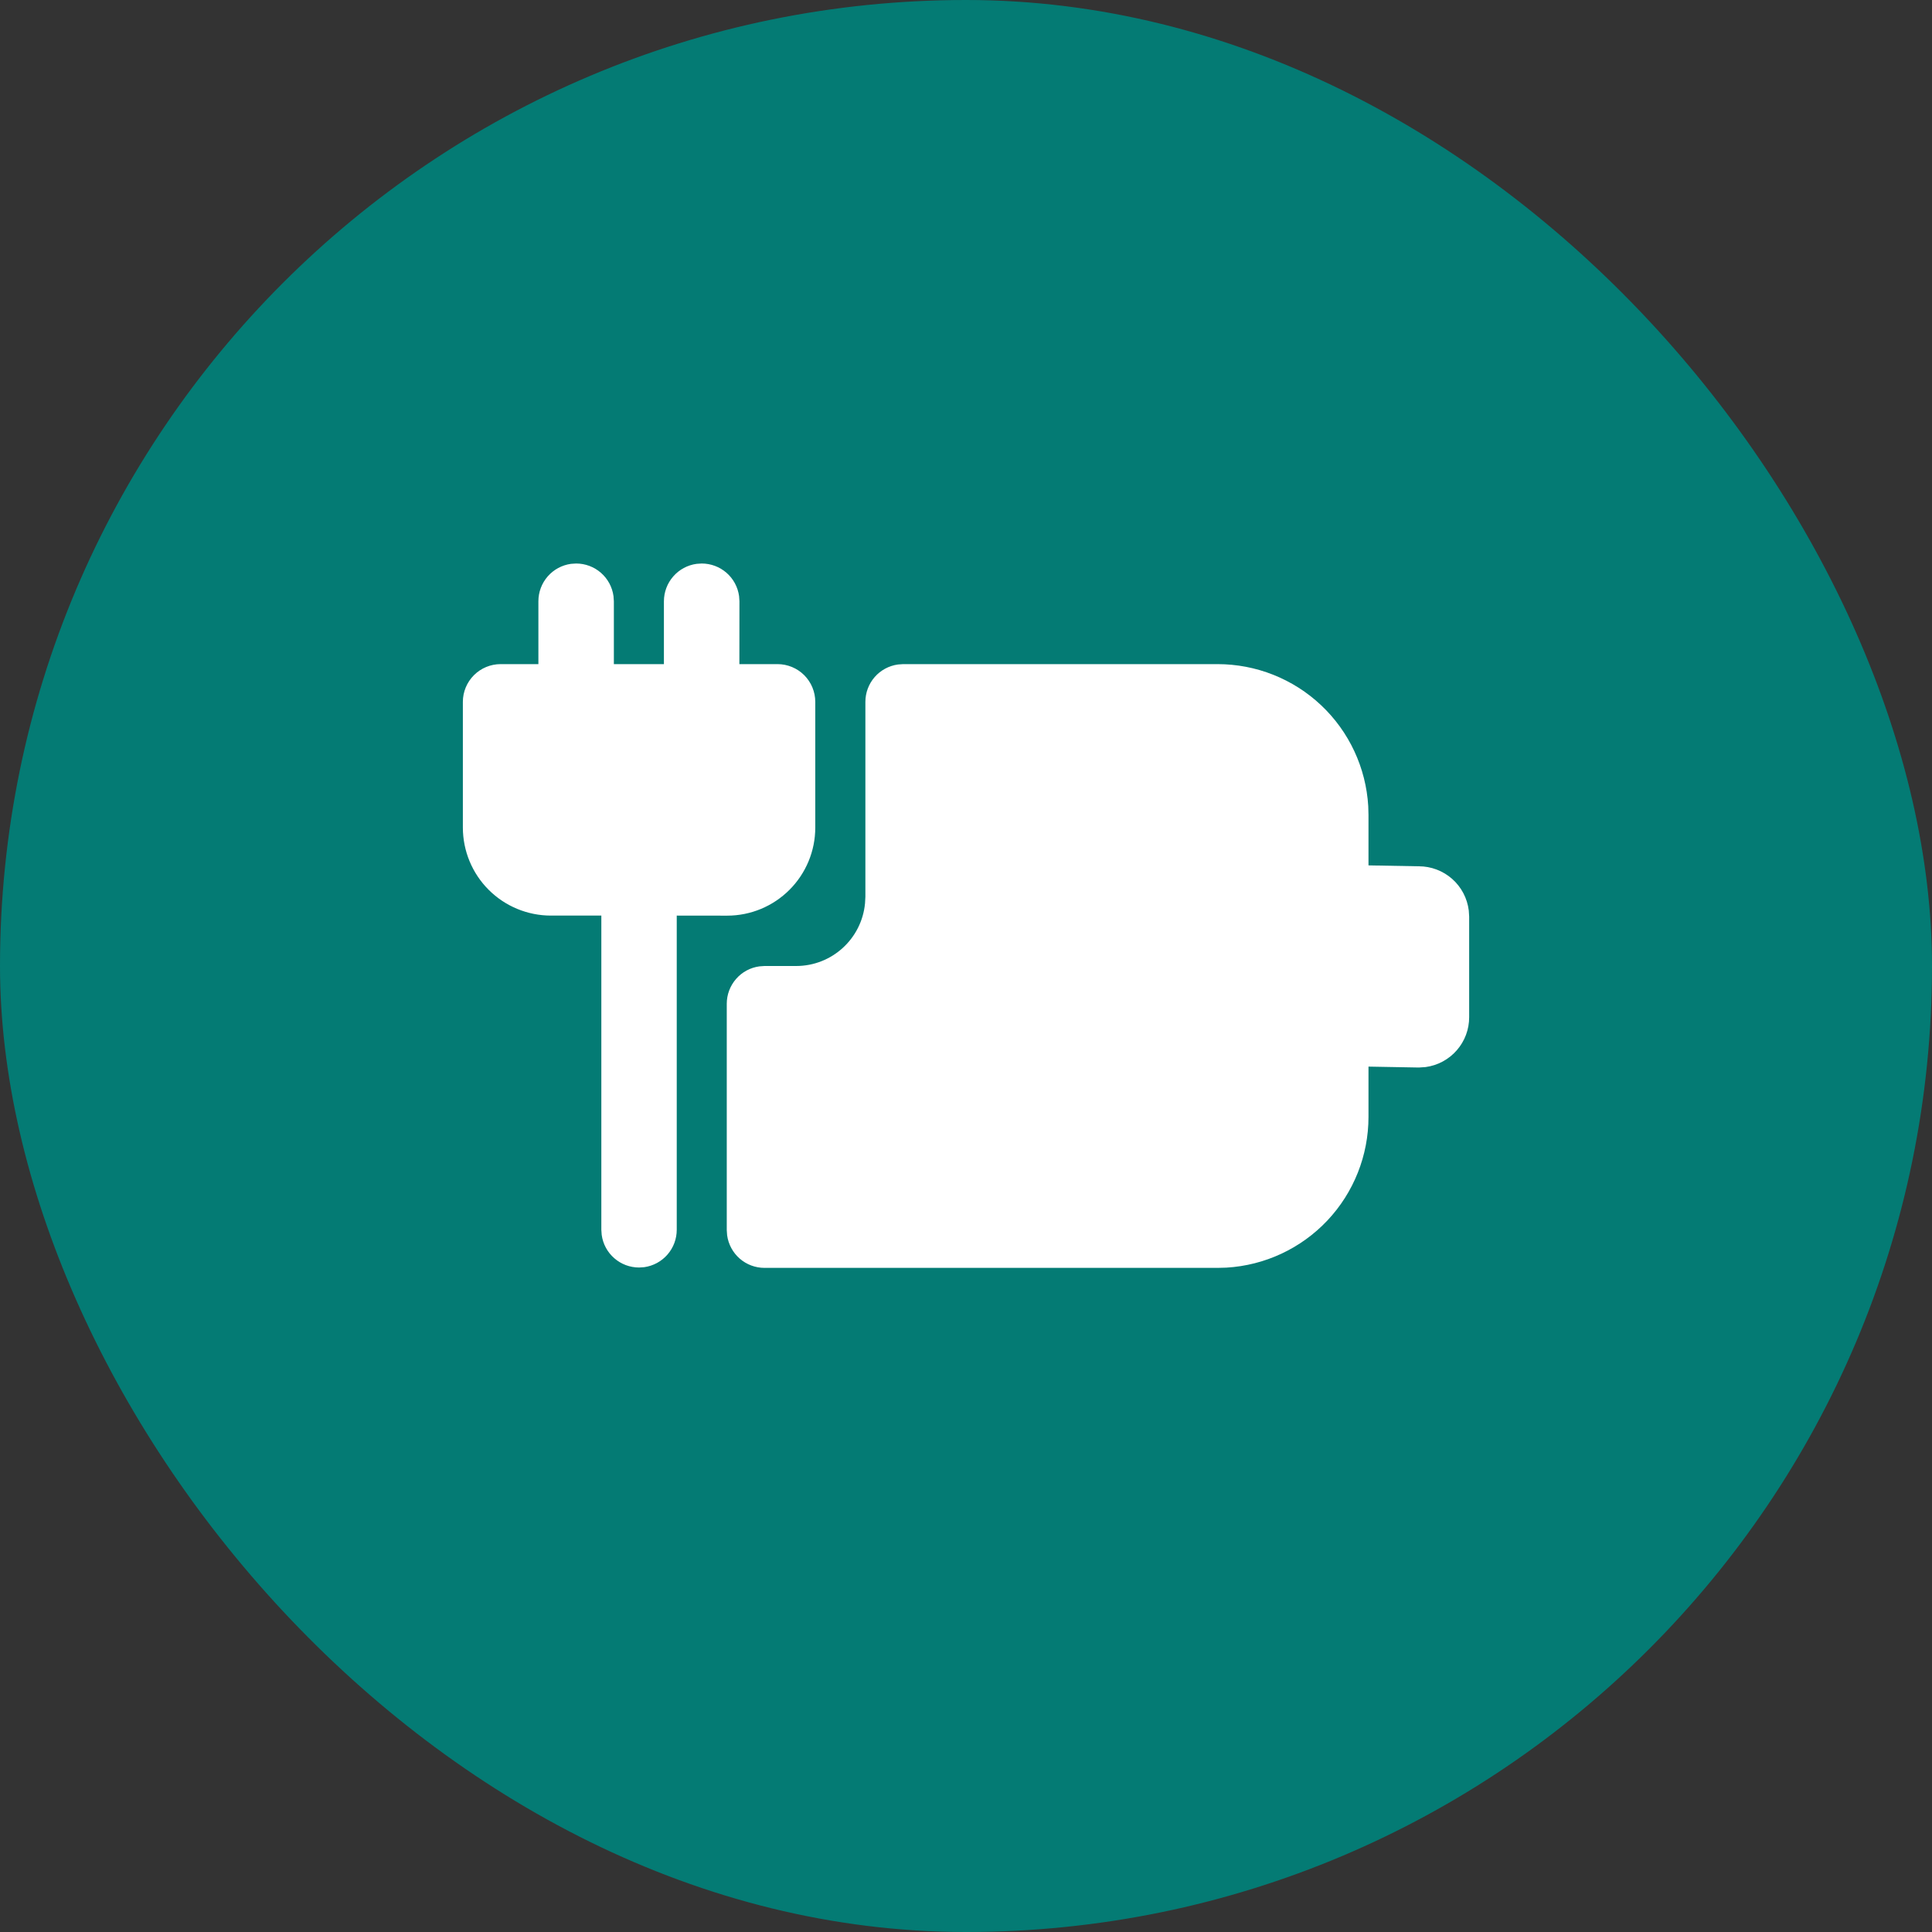
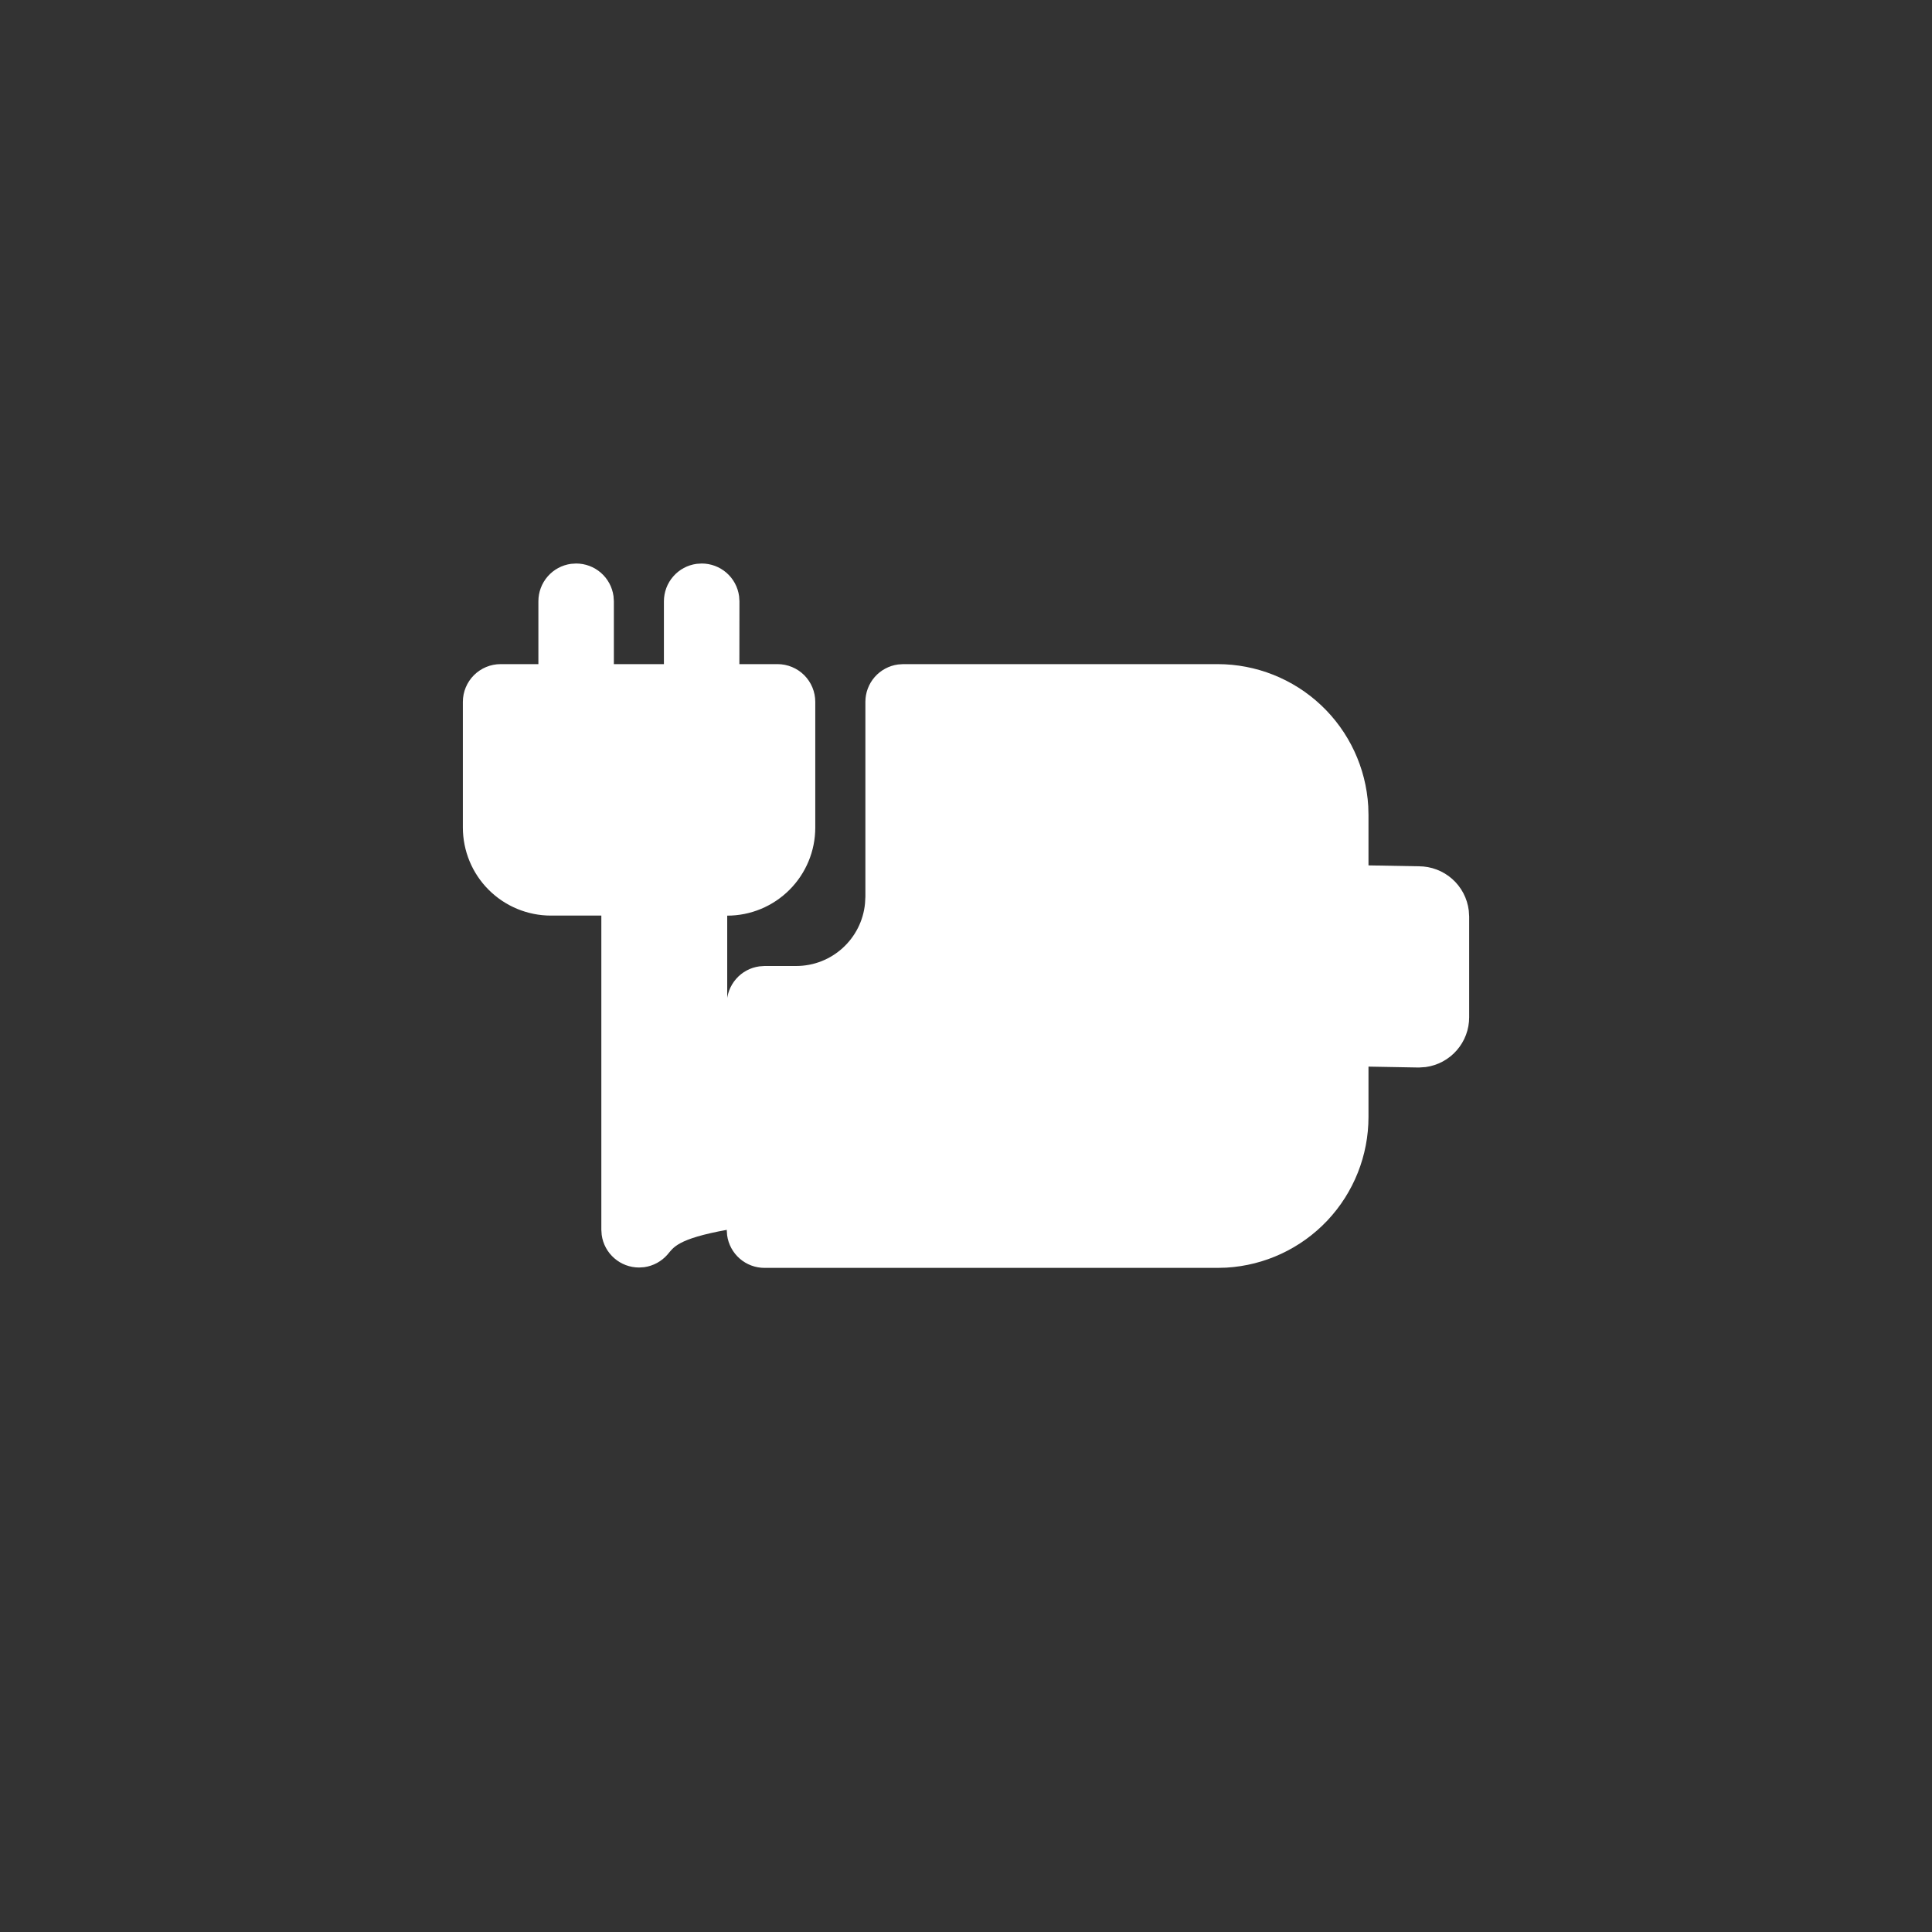
<svg xmlns="http://www.w3.org/2000/svg" width="64" height="64" viewBox="0 0 64 64" fill="none">
  <rect x="0" y="0" width="64" height="64" fill="#333333" stroke="none" />
-   <rect width="64" height="64" rx="32" fill="#047B74" />
-   <path d="M29.917 22H40.333C41.609 22 42.836 22.487 43.764 23.362C44.692 24.237 45.25 25.433 45.325 26.707L45.333 27V28.667L47 28.697C47.407 28.697 47.8 28.846 48.105 29.115C48.41 29.385 48.606 29.758 48.655 30.162L48.668 30.362V33.695C48.669 34.099 48.523 34.489 48.257 34.793C47.992 35.097 47.625 35.294 47.225 35.348L47.002 35.363L45.333 35.333V37C45.333 38.275 44.846 39.502 43.971 40.431C43.096 41.358 41.9 41.917 40.627 41.992L40.333 42H25.325C25.023 42 24.731 41.891 24.503 41.692C24.276 41.493 24.128 41.219 24.087 40.92L24.075 40.75V33.25C24.075 32.948 24.185 32.656 24.384 32.428C24.582 32.2 24.857 32.052 25.157 32.012L25.325 32H26.372C27.565 32 28.545 31.09 28.655 29.925L28.667 29.705V23.25C28.667 22.948 28.776 22.656 28.975 22.428C29.173 22.201 29.448 22.053 29.747 22.012L29.917 22ZM23.075 18.678L23.245 18.667C23.547 18.667 23.839 18.776 24.067 18.975C24.294 19.173 24.442 19.447 24.483 19.747L24.495 19.917L24.493 22H25.757C26.088 22 26.406 22.132 26.641 22.366C26.875 22.601 27.007 22.919 27.007 23.25V27.415C27.007 28.189 26.699 28.93 26.152 29.477C25.605 30.024 24.864 30.332 24.09 30.332L22.418 30.33V40.738C22.418 41.04 22.309 41.332 22.111 41.559C21.913 41.787 21.639 41.935 21.34 41.977L21.17 41.988C20.868 41.988 20.576 41.879 20.349 41.68C20.121 41.482 19.973 41.208 19.932 40.908L19.92 40.738V30.33H18.25C17.477 30.33 16.735 30.023 16.188 29.476C15.641 28.93 15.334 28.188 15.333 27.415V23.25C15.333 22.919 15.465 22.601 15.7 22.366C15.934 22.132 16.252 22 16.583 22H17.835V19.917C17.835 19.615 17.944 19.323 18.143 19.095C18.341 18.867 18.616 18.719 18.915 18.678L19.085 18.667C19.387 18.667 19.679 18.776 19.907 18.975C20.134 19.173 20.282 19.447 20.323 19.747L20.335 19.917V22H21.993V19.917C21.994 19.614 22.103 19.322 22.303 19.094C22.502 18.866 22.775 18.719 23.075 18.678Z" fill="white" />
+   <path d="M29.917 22H40.333C41.609 22 42.836 22.487 43.764 23.362C44.692 24.237 45.25 25.433 45.325 26.707L45.333 27V28.667L47 28.697C47.407 28.697 47.8 28.846 48.105 29.115C48.41 29.385 48.606 29.758 48.655 30.162L48.668 30.362V33.695C48.669 34.099 48.523 34.489 48.257 34.793C47.992 35.097 47.625 35.294 47.225 35.348L47.002 35.363L45.333 35.333V37C45.333 38.275 44.846 39.502 43.971 40.431C43.096 41.358 41.9 41.917 40.627 41.992L40.333 42H25.325C25.023 42 24.731 41.891 24.503 41.692C24.276 41.493 24.128 41.219 24.087 40.92L24.075 40.75V33.25C24.075 32.948 24.185 32.656 24.384 32.428C24.582 32.2 24.857 32.052 25.157 32.012L25.325 32H26.372C27.565 32 28.545 31.09 28.655 29.925L28.667 29.705V23.25C28.667 22.948 28.776 22.656 28.975 22.428C29.173 22.201 29.448 22.053 29.747 22.012L29.917 22ZM23.075 18.678L23.245 18.667C23.547 18.667 23.839 18.776 24.067 18.975C24.294 19.173 24.442 19.447 24.483 19.747L24.495 19.917L24.493 22H25.757C26.088 22 26.406 22.132 26.641 22.366C26.875 22.601 27.007 22.919 27.007 23.25V27.415C27.007 28.189 26.699 28.93 26.152 29.477C25.605 30.024 24.864 30.332 24.09 30.332V40.738C22.418 41.04 22.309 41.332 22.111 41.559C21.913 41.787 21.639 41.935 21.34 41.977L21.17 41.988C20.868 41.988 20.576 41.879 20.349 41.68C20.121 41.482 19.973 41.208 19.932 40.908L19.92 40.738V30.33H18.25C17.477 30.33 16.735 30.023 16.188 29.476C15.641 28.93 15.334 28.188 15.333 27.415V23.25C15.333 22.919 15.465 22.601 15.7 22.366C15.934 22.132 16.252 22 16.583 22H17.835V19.917C17.835 19.615 17.944 19.323 18.143 19.095C18.341 18.867 18.616 18.719 18.915 18.678L19.085 18.667C19.387 18.667 19.679 18.776 19.907 18.975C20.134 19.173 20.282 19.447 20.323 19.747L20.335 19.917V22H21.993V19.917C21.994 19.614 22.103 19.322 22.303 19.094C22.502 18.866 22.775 18.719 23.075 18.678Z" fill="white" />
</svg>